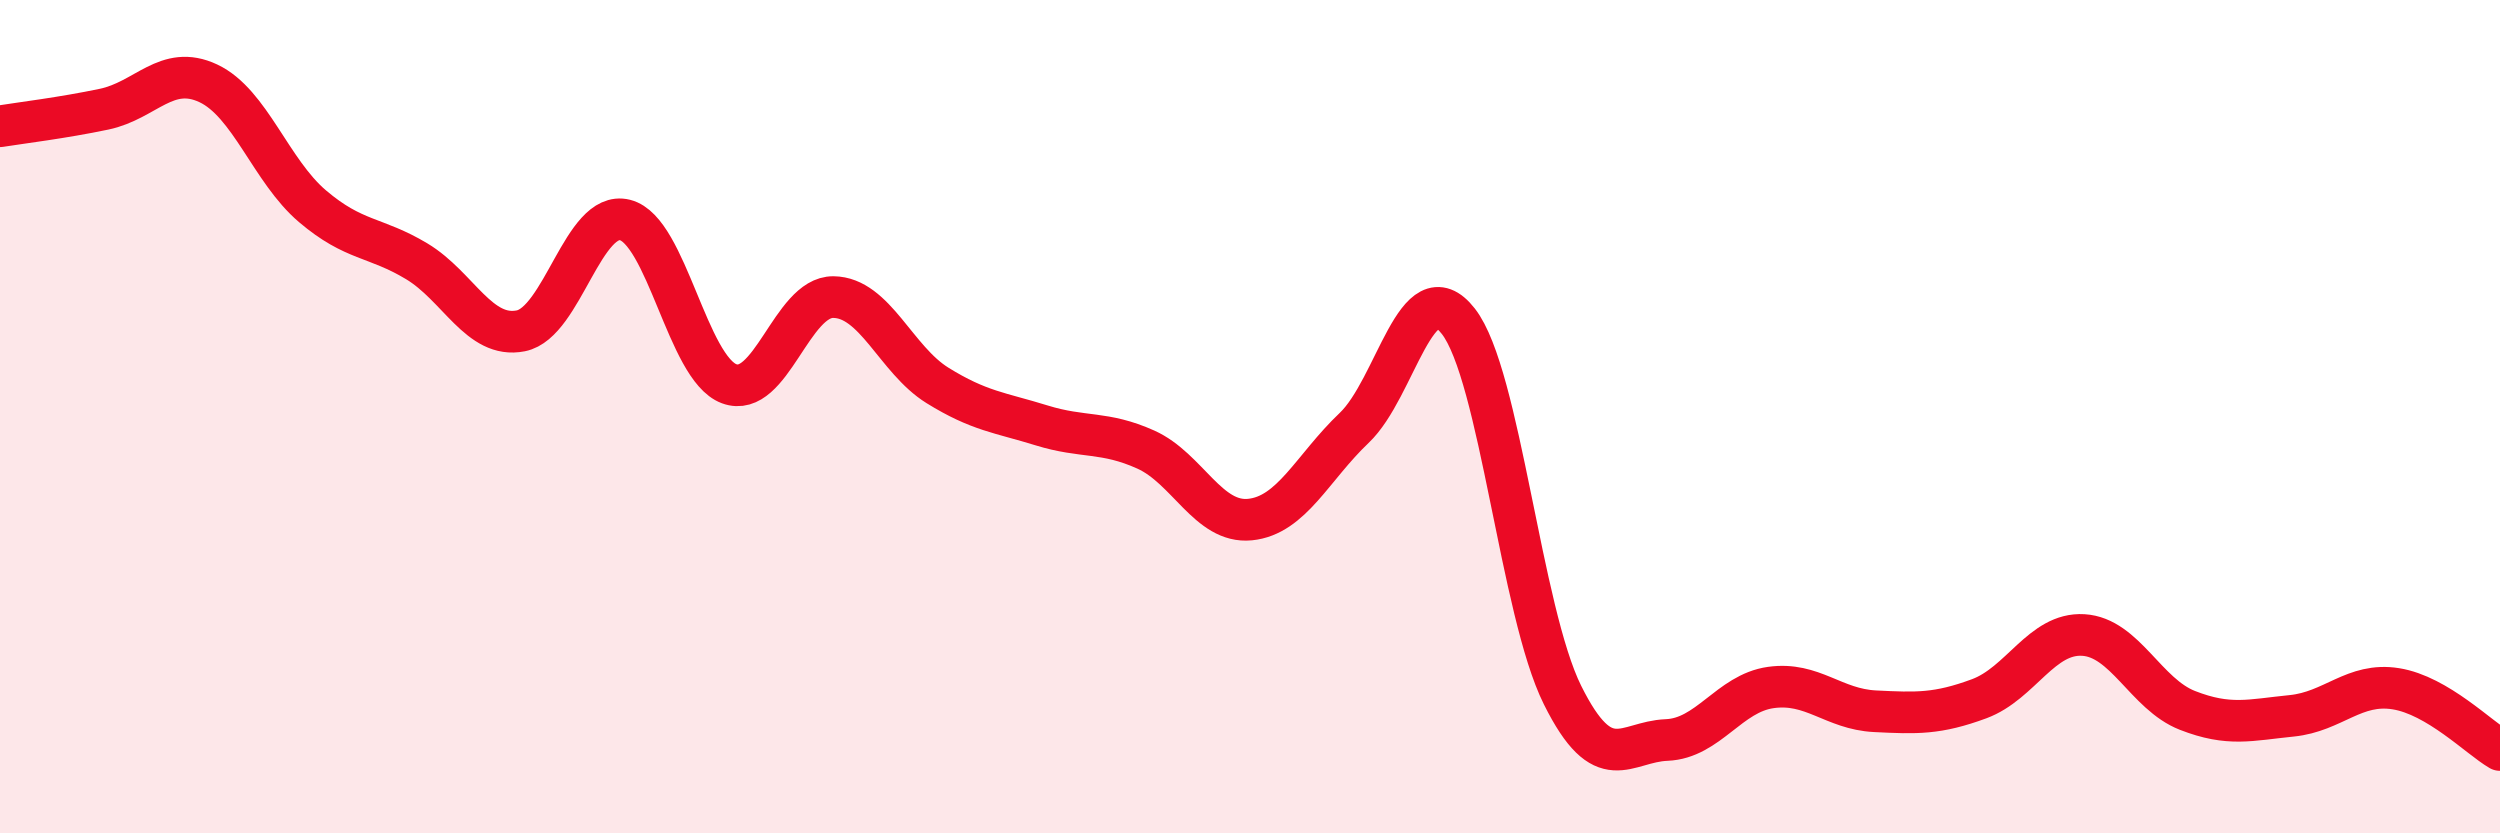
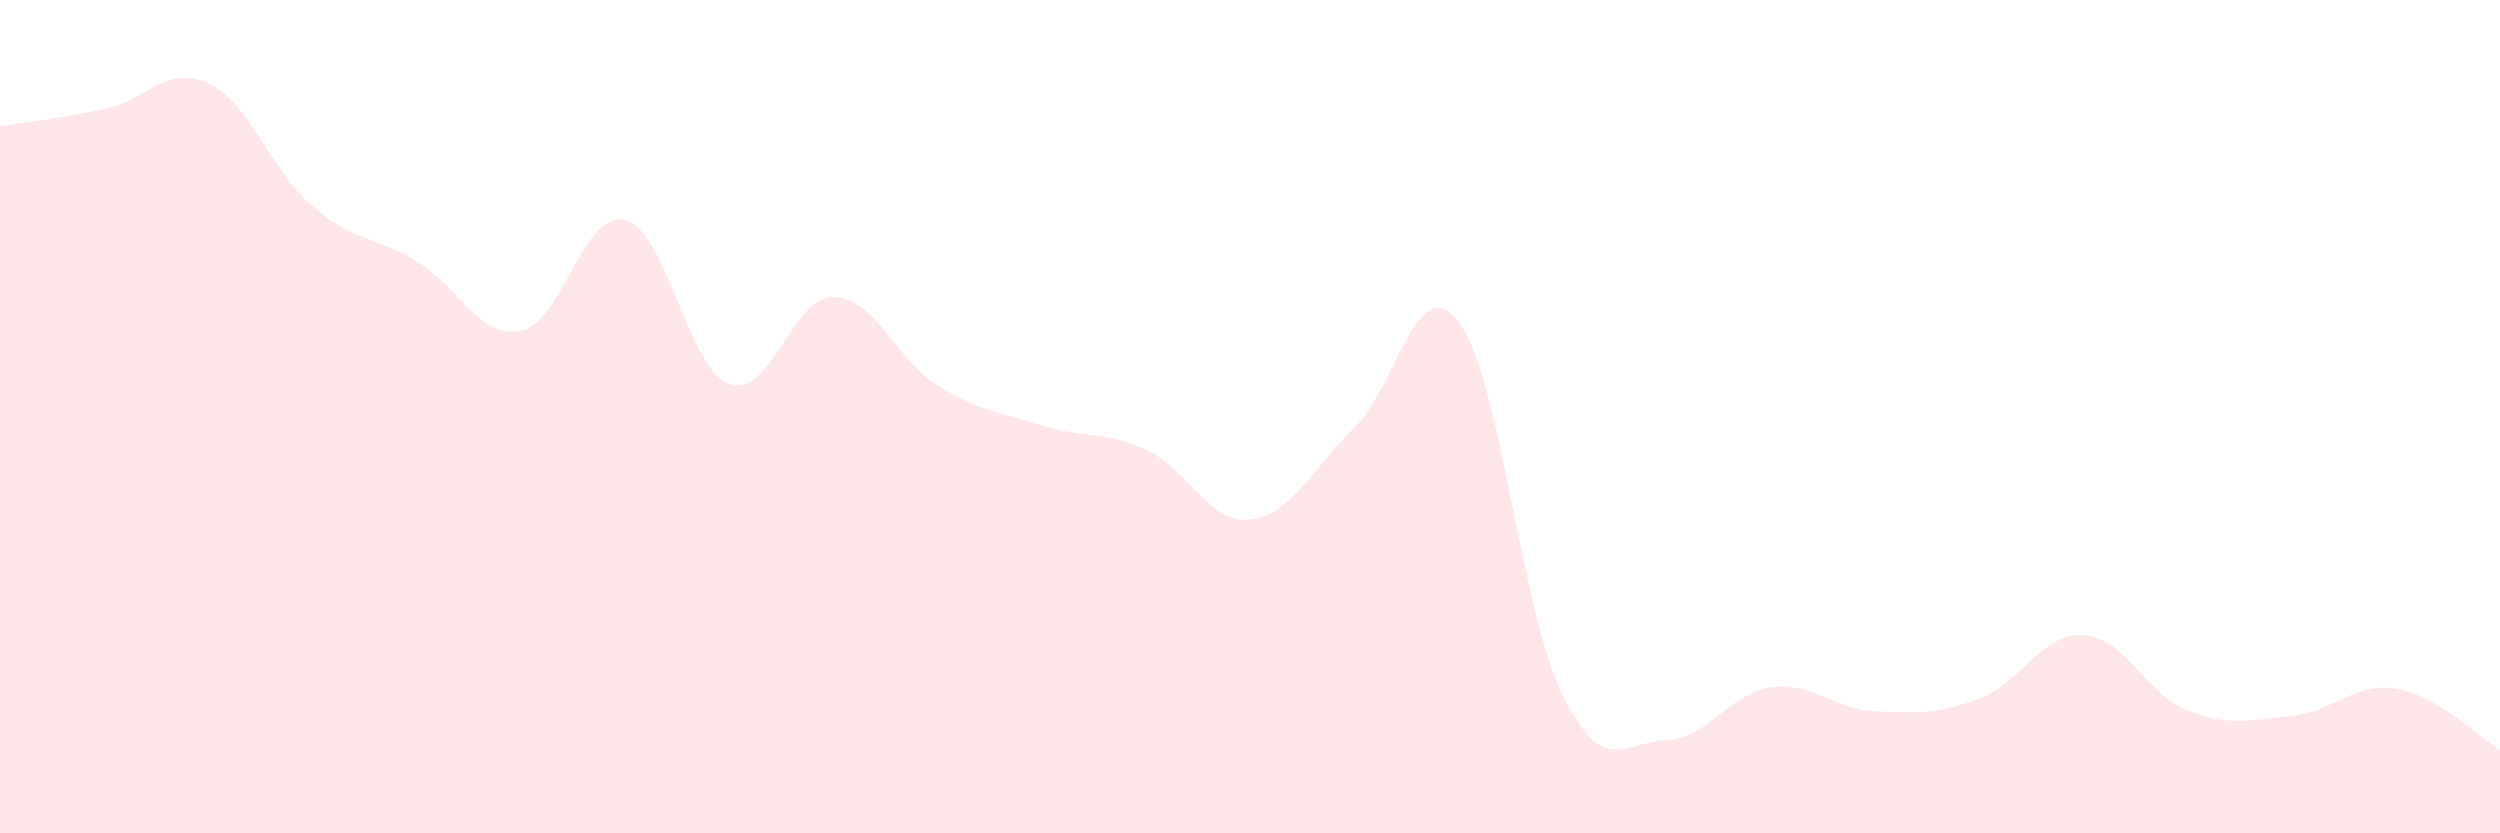
<svg xmlns="http://www.w3.org/2000/svg" width="60" height="20" viewBox="0 0 60 20">
  <path d="M 0,3.03 C 0.5,2.95 1.5,2.83 2.5,2.62 C 3.5,2.41 4,1.53 5,2 C 6,2.47 6.5,4.1 7.5,4.95 C 8.5,5.8 9,5.67 10,6.27 C 11,6.87 11.5,8.14 12.5,7.94 C 13.5,7.74 14,5.03 15,5.28 C 16,5.53 16.5,8.84 17.5,9.21 C 18.5,9.58 19,7.12 20,7.13 C 21,7.14 21.5,8.63 22.5,9.25 C 23.5,9.87 24,9.9 25,10.21 C 26,10.52 26.5,10.34 27.5,10.79 C 28.5,11.24 29,12.57 30,12.47 C 31,12.37 31.5,11.22 32.5,10.27 C 33.5,9.32 34,6.43 35,7.71 C 36,8.99 36.5,14.67 37.5,16.68 C 38.5,18.69 39,17.8 40,17.76 C 41,17.72 41.5,16.64 42.5,16.5 C 43.5,16.36 44,17.02 45,17.07 C 46,17.12 46.5,17.14 47.5,16.77 C 48.5,16.4 49,15.18 50,15.24 C 51,15.3 51.5,16.66 52.5,17.05 C 53.5,17.44 54,17.28 55,17.18 C 56,17.08 56.5,16.37 57.5,16.53 C 58.5,16.69 59.5,17.71 60,18L60 20L0 20Z" fill="#EB0A25" opacity="0.1" stroke-linecap="round" stroke-linejoin="round" />
-   <path d="M 0,3.03 C 0.5,2.95 1.5,2.83 2.5,2.62 C 3.5,2.41 4,1.53 5,2 C 6,2.47 6.5,4.1 7.5,4.95 C 8.5,5.8 9,5.67 10,6.27 C 11,6.87 11.5,8.14 12.5,7.94 C 13.5,7.74 14,5.03 15,5.28 C 16,5.53 16.5,8.84 17.5,9.21 C 18.5,9.58 19,7.12 20,7.13 C 21,7.14 21.5,8.63 22.5,9.25 C 23.5,9.87 24,9.9 25,10.21 C 26,10.52 26.5,10.34 27.5,10.79 C 28.5,11.24 29,12.57 30,12.47 C 31,12.37 31.5,11.22 32.5,10.27 C 33.5,9.32 34,6.43 35,7.71 C 36,8.99 36.5,14.67 37.5,16.68 C 38.5,18.69 39,17.8 40,17.76 C 41,17.72 41.5,16.64 42.5,16.5 C 43.5,16.36 44,17.02 45,17.07 C 46,17.12 46.5,17.14 47.5,16.77 C 48.5,16.4 49,15.18 50,15.24 C 51,15.3 51.5,16.66 52.5,17.05 C 53.5,17.44 54,17.28 55,17.18 C 56,17.08 56.5,16.37 57.5,16.53 C 58.5,16.69 59.5,17.71 60,18" stroke="#EB0A25" stroke-width="1" fill="none" stroke-linecap="round" stroke-linejoin="round" />
</svg>